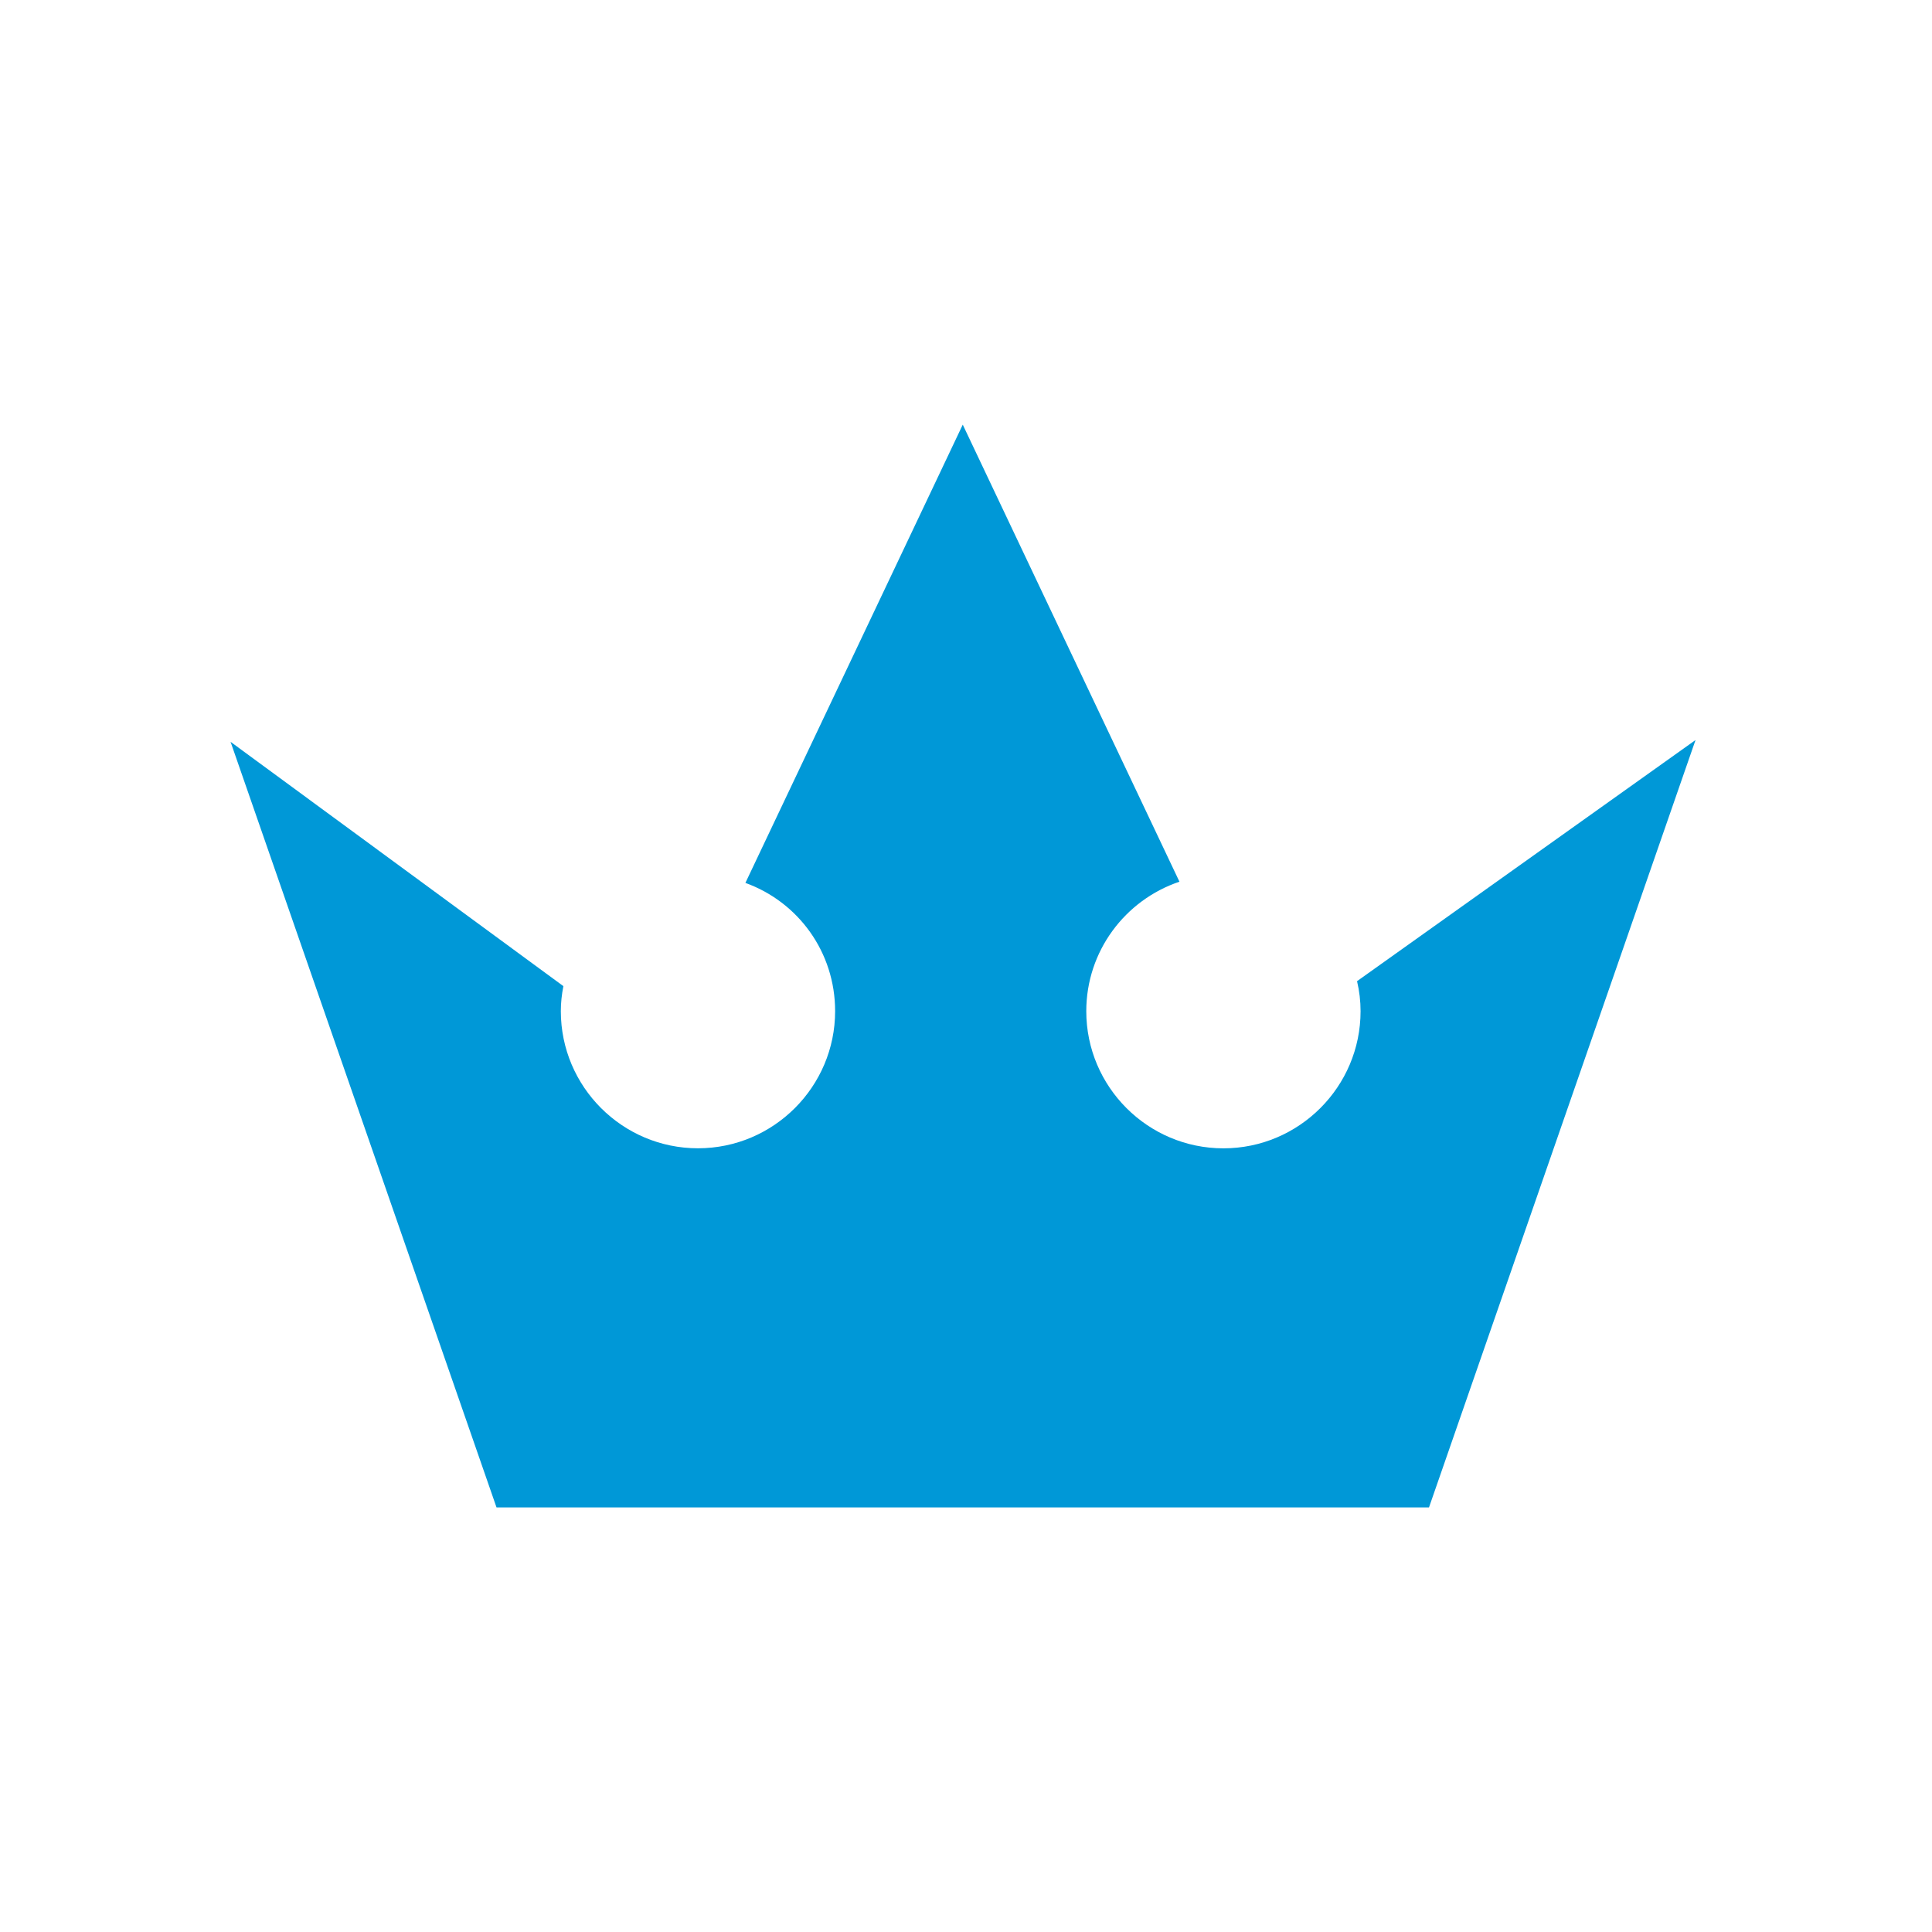
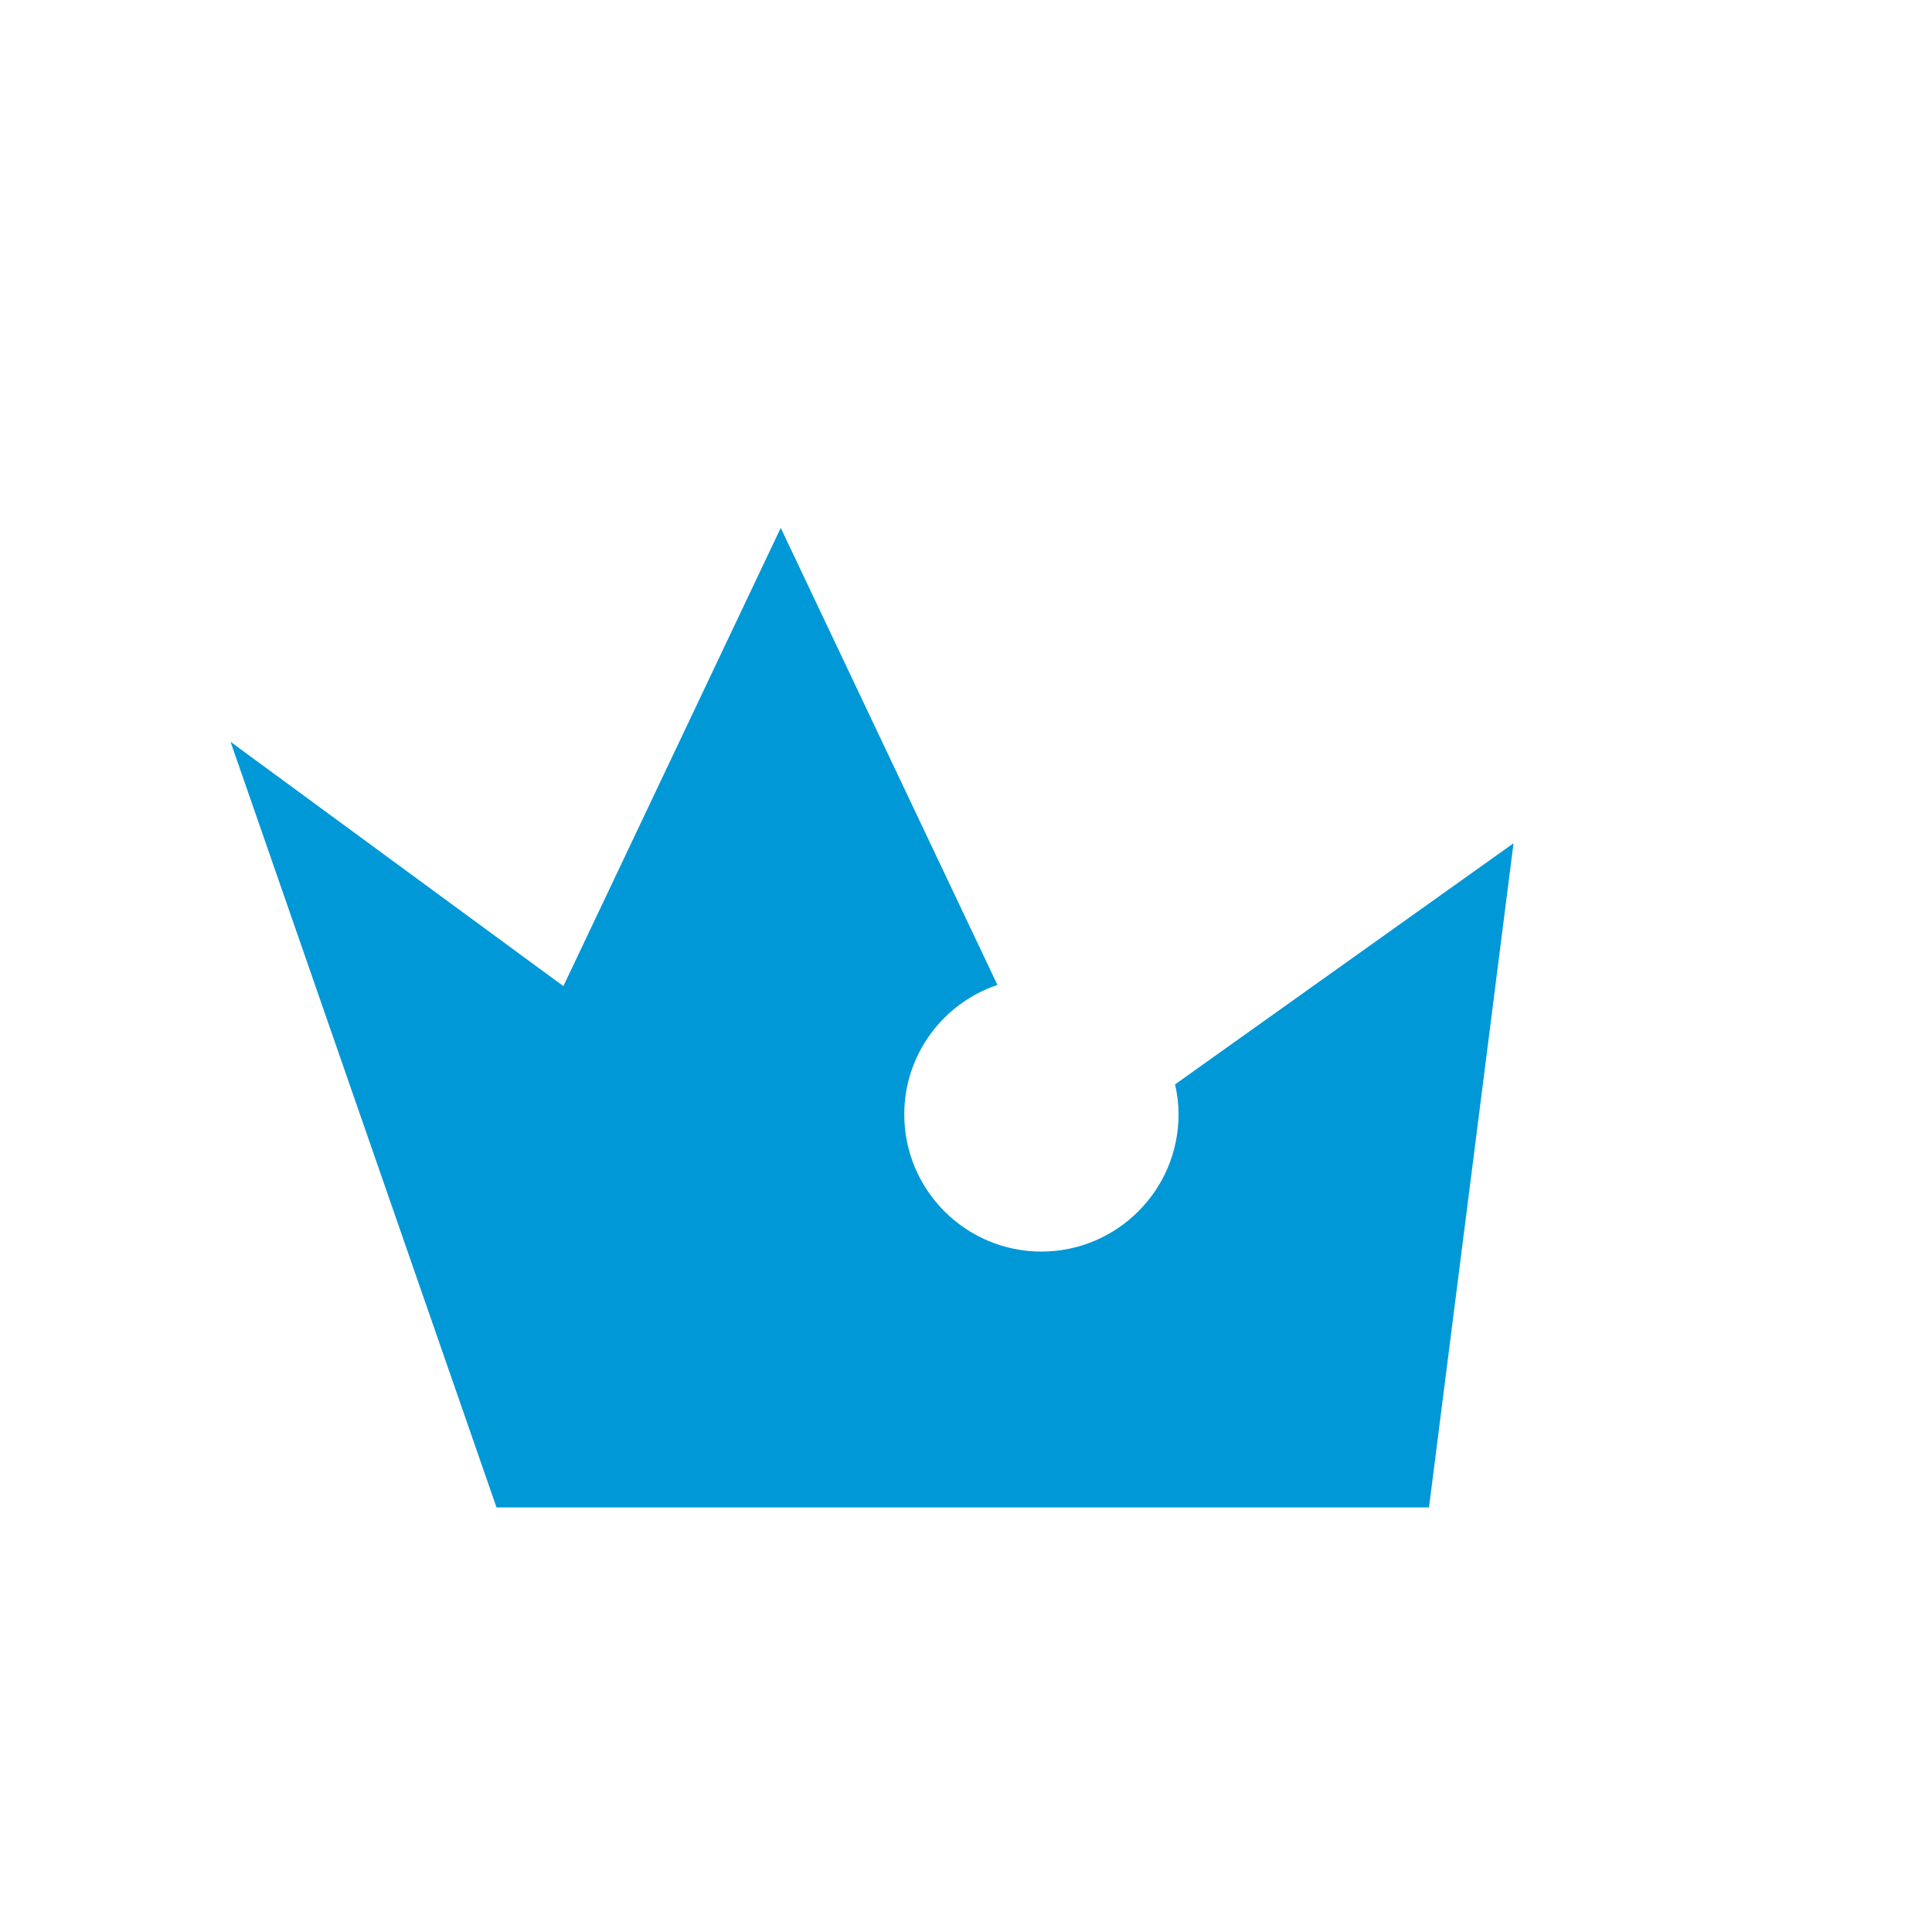
<svg xmlns="http://www.w3.org/2000/svg" xmlns:ns1="http://www.inkscape.org/namespaces/inkscape" xmlns:ns2="http://sodipodi.sourceforge.net/DTD/sodipodi-0.dtd" width="500" height="500" viewBox="0 0 132.292 132.292" id="svg8" ns1:version="0.92.3 (2405546, 2018-03-11)" ns2:docname="icon-template.svg">
  <defs id="defs2" />
  <g ns1:label="Capa 1" ns1:groupmode="layer" id="layer1" transform="translate(0,-164.708)">
-     <path style="opacity:1;fill:#ffffff;fill-opacity:1;fill-rule:nonzero;stroke:none;stroke-width:0.265;stroke-linecap:butt;stroke-linejoin:miter;stroke-miterlimit:1.414;stroke-dasharray:none;stroke-opacity:1;paint-order:markers stroke fill" d="M 0,164.708 V 297 H 132.292 V 164.708 Z" id="rect815" ns1:connector-curvature="0" />
    <g id="g857" transform="matrix(0.214,0,0,0.214,-22.211,247.308)" style="fill:#0098d7;fill-opacity:1;stroke-width:1.316">
      <g id="g3" style="fill:#0098d7;fill-opacity:1;stroke-width:1.316">
        <g id="g5" style="fill:#0098d7;fill-opacity:1;stroke-width:1.316">
-           <path ns2:nodetypes="ccccssscccsssccc" ns1:connector-curvature="0" id="path9" d="M 561.028,96.357 H 262.663 L 177.565,-148.618 284.058,-70.443 c -0.532,2.703 -0.817,5.346 -0.817,8 0,24.194 19.686,43.883 43.883,43.883 24.185,0 43.883,-19.686 43.883,-43.883 0,-18.857 -11.755,-34.902 -28.708,-41.035 l 69.548,-146.627 69.334,146.243 c -17.42,5.876 -29.81,22.268 -29.81,41.434 0,24.194 19.686,43.883 43.883,43.883 24.178,0 43.883,-19.686 43.883,-43.883 0,-3.207 -0.375,-6.43 -1.127,-9.606 l 108.304,-77.154 z" style="fill:#0098d7;fill-opacity:1;stroke-width:1.316" />
+           <path ns2:nodetypes="ccccssscccsssccc" ns1:connector-curvature="0" id="path9" d="M 561.028,96.357 H 262.663 L 177.565,-148.618 284.058,-70.443 l 69.548,-146.627 69.334,146.243 c -17.42,5.876 -29.81,22.268 -29.81,41.434 0,24.194 19.686,43.883 43.883,43.883 24.178,0 43.883,-19.686 43.883,-43.883 0,-3.207 -0.375,-6.43 -1.127,-9.606 l 108.304,-77.154 z" style="fill:#0098d7;fill-opacity:1;stroke-width:1.316" />
        </g>
      </g>
      <g id="g13" style="fill:#0098d7;fill-opacity:1;stroke-width:1.316" />
      <g id="g15" style="fill:#0098d7;fill-opacity:1;stroke-width:1.316" />
      <g id="g17" style="fill:#0098d7;fill-opacity:1;stroke-width:1.316" />
      <g id="g19" style="fill:#0098d7;fill-opacity:1;stroke-width:1.316" />
      <g id="g21" style="fill:#0098d7;fill-opacity:1;stroke-width:1.316" />
      <g id="g23" style="fill:#0098d7;fill-opacity:1;stroke-width:1.316" />
      <g id="g25" style="fill:#0098d7;fill-opacity:1;stroke-width:1.316" />
      <g id="g27" style="fill:#0098d7;fill-opacity:1;stroke-width:1.316" />
      <g id="g29" style="fill:#0098d7;fill-opacity:1;stroke-width:1.316" />
      <g id="g31" style="fill:#0098d7;fill-opacity:1;stroke-width:1.316" />
      <g id="g33" style="fill:#0098d7;fill-opacity:1;stroke-width:1.316" />
      <g id="g35" style="fill:#0098d7;fill-opacity:1;stroke-width:1.316" />
      <g id="g37" style="fill:#0098d7;fill-opacity:1;stroke-width:1.316" />
      <g id="g39" style="fill:#0098d7;fill-opacity:1;stroke-width:1.316" />
      <g id="g41" style="fill:#0098d7;fill-opacity:1;stroke-width:1.316" />
    </g>
  </g>
</svg>